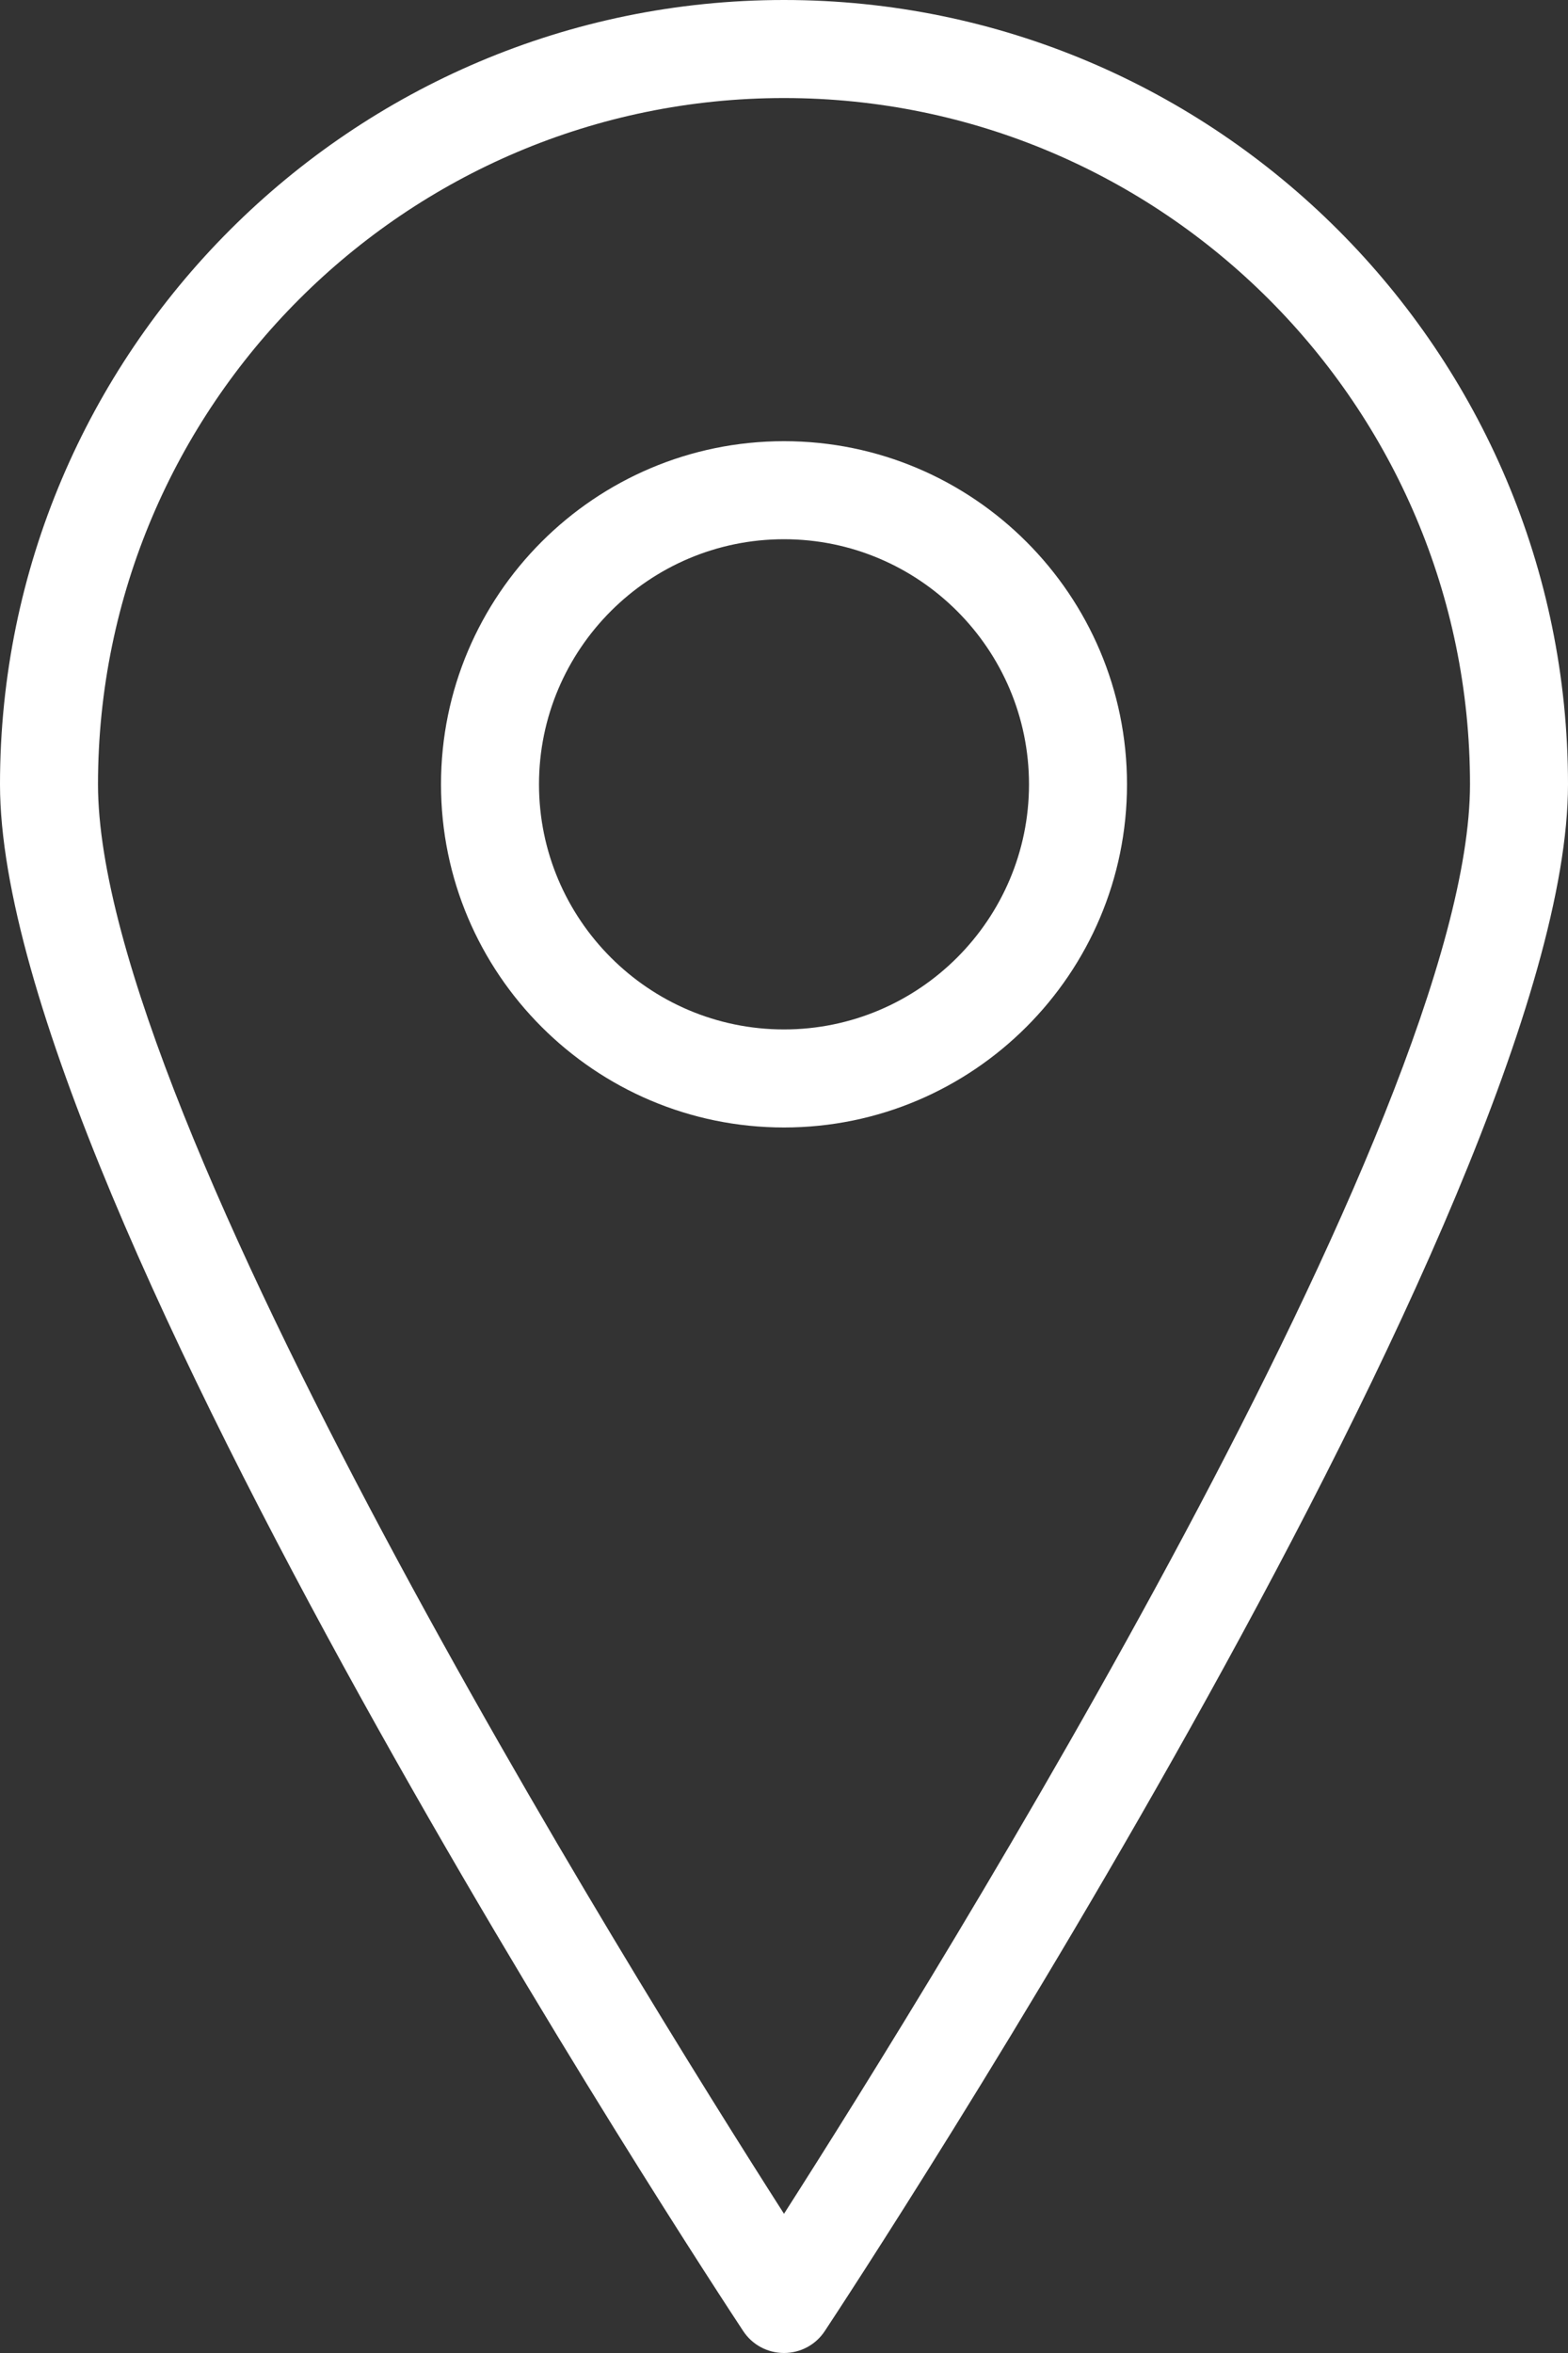
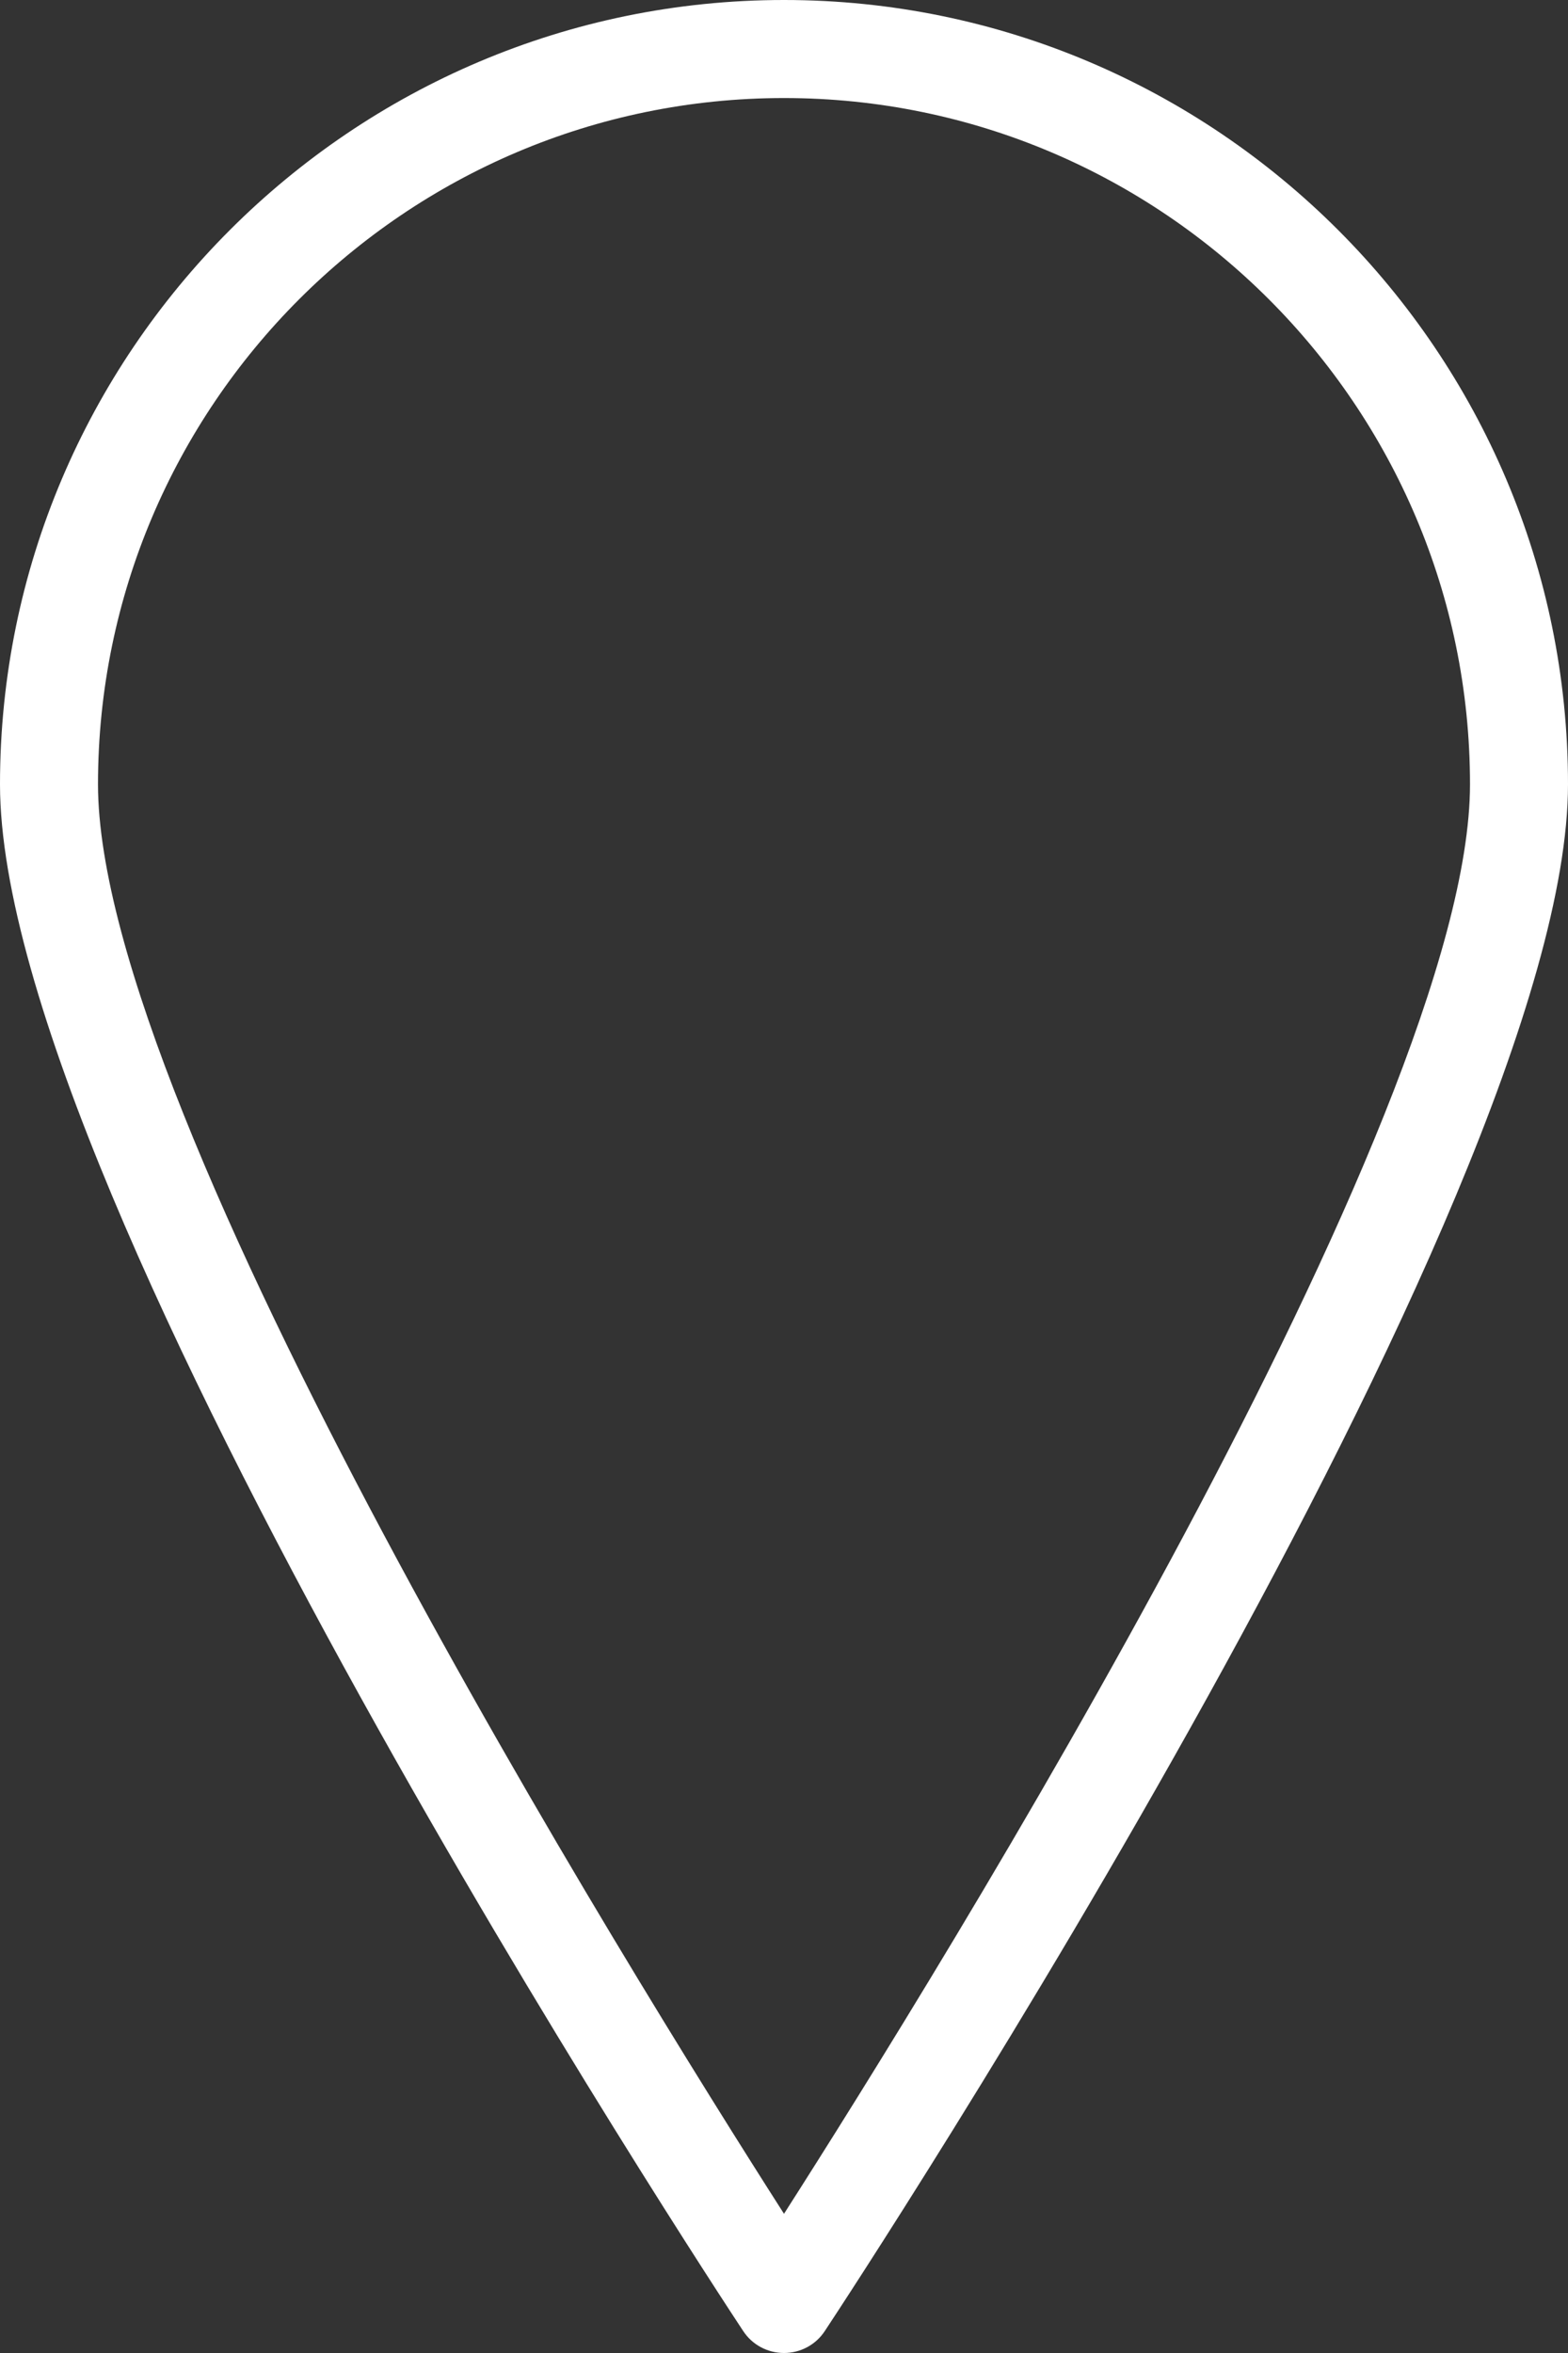
<svg xmlns="http://www.w3.org/2000/svg" width="16px" height="24px" viewBox="0 0 16 24" version="1.1">
  <rect x="0" y="0" width="16" height="24" fill="#333333" stroke="none" />
  <title>Location icon</title>
  <g id="Contact" stroke="none" stroke-width="1" fill="none" fill-rule="evenodd">
    <g id="Contact-1" transform="translate(-1267, -543)" fill="#FFFFFF" fill-rule="nonzero">
      <g id="Kapitol-contact-info" transform="translate(1230, 502)">
        <g id="Location-icon" transform="translate(37, 41)">
          <path d="M8,0 C3.589,0 0,3.589 0,8 C0,12.245 7.273,23.307 7.583,23.775 C7.675,23.916 7.832,24 8,24 C8.168,24 8.325,23.916 8.417,23.775 C8.727,23.307 16,12.245 16,8 C16,3.589 12.411,0 8,0 Z M8,22.58 C6.434,20.132 1,11.396 1,8 C1,4.14 4.14,1 8,1 C11.86,1 15,4.14 15,8 C15,11.395 9.566,20.132 8,22.58 Z" id="Shape" />
-           <path d="M8,4.5 C6.07,4.5 4.5,6.07 4.5,8 C4.5,9.93 6.07,11.5 8,11.5 C9.93,11.5 11.5,9.93 11.5,8 C11.5,6.07 9.93,4.5 8,4.5 Z M8,10.5 C6.622,10.5 5.5,9.378 5.5,8 C5.5,6.622 6.622,5.5 8,5.5 C9.378,5.5 10.5,6.622 10.5,8 C10.5,9.378 9.378,10.5 8,10.5 Z" id="Shape" />
        </g>
      </g>
    </g>
  </g>
</svg>